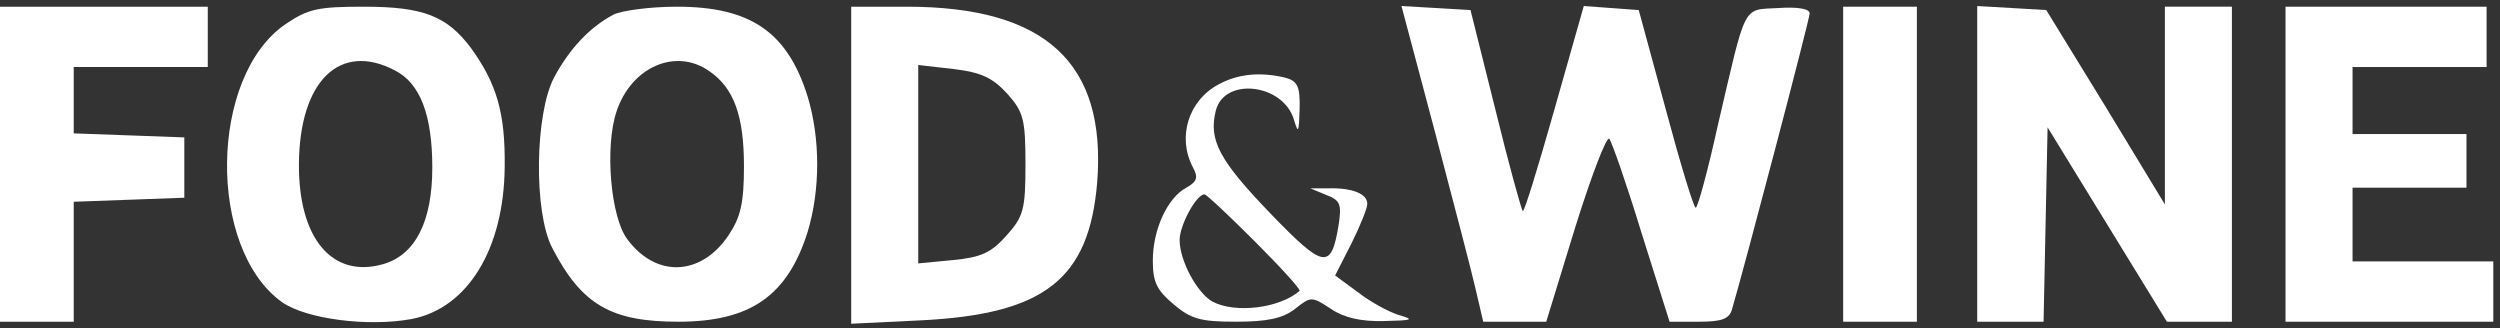
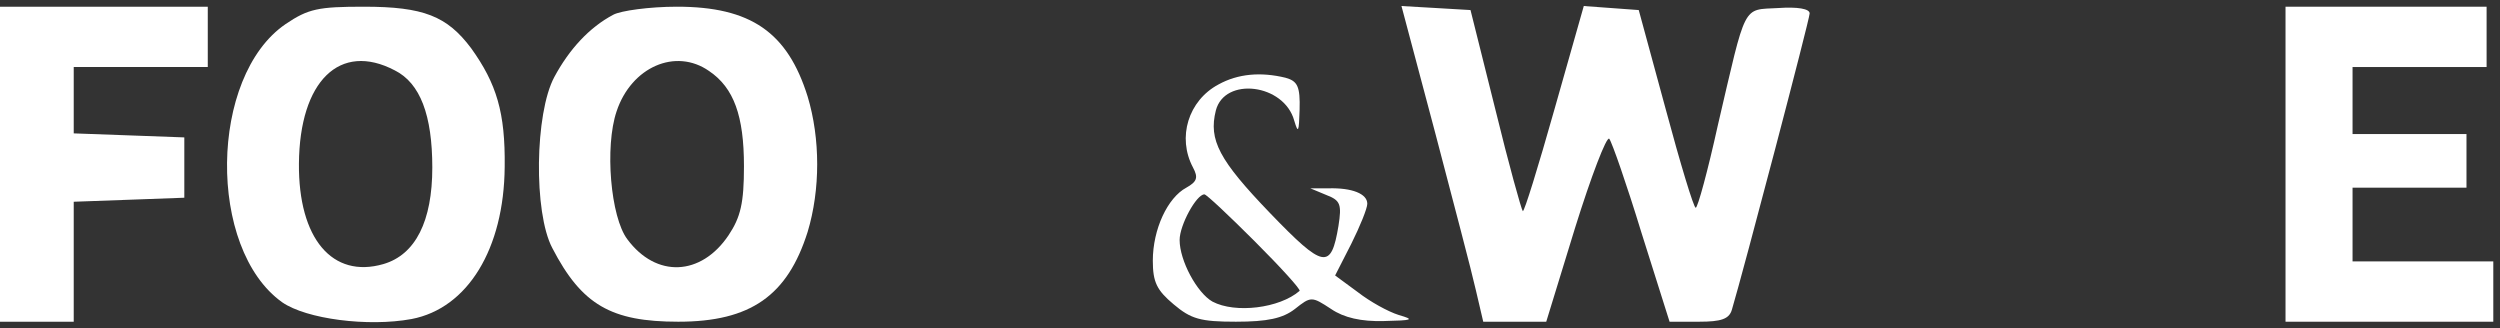
<svg xmlns="http://www.w3.org/2000/svg" preserveAspectRatio="xMidYMid meet" viewBox="0 0 373 49" height="49pt" width="373pt" version="1.0">
  <rect x="0" y="0" width="373" height="49" fill="#333333" stroke="none" />
  <g stroke="none" fill="#ffffff" transform="translate(0,49) scale(0.1,-0.1)">
    <path d="M0 245 l0 -235 55 0 55 0 0 90 0 89 83 3 82 3 0 45 0 45 -82 3 -83 3 0 49 0 50 100 0 100 0 0 45 0 45 -155 0 -155 0 0 -235z" />
    <path d="M426 454 c-114 -78 -117 -335 -5 -415 36 -25 128 -37 193 -25 84 16 138 105 139 227 1 81 -12 124 -50 177 -36 48 -71 62 -160 62 -68 0 -83 -3 -117 -26z m163 -69 c38 -19 56 -67 56 -145 0 -80 -25 -130 -73 -144 -76 -22 -127 38 -126 150 1 123 61 182 143 139z" />
    <path d="M915 468 c-36 -19 -66 -52 -88 -93 -29 -54 -31 -202 -3 -255 44 -85 88 -110 188 -110 108 0 163 39 193 134 19 63 19 139 0 202 -30 96 -85 134 -195 134 -41 0 -84 -6 -95 -12z m143 -84 c37 -25 52 -67 52 -142 0 -55 -5 -76 -23 -103 -41 -61 -108 -64 -151 -6 -25 33 -34 138 -16 191 22 66 88 95 138 60z" />
-     <path d="M1270 244 l0 -237 103 5 c185 9 252 61 264 206 14 178 -77 262 -284 262 l-83 0 0 -236z m233 106 c24 -27 27 -38 27 -105 0 -68 -3 -78 -28 -106 -23 -26 -38 -33 -80 -37 l-52 -5 0 148 0 148 53 -6 c41 -5 58 -13 80 -37z" />
    <path d="M2141 293 c27 -103 55 -209 61 -236 l11 -47 47 0 47 0 43 140 c24 77 47 137 51 133 4 -5 26 -68 48 -140 l42 -133 44 0 c33 0 45 4 49 18 17 57 116 433 116 442 0 7 -18 10 -47 8 -54 -3 -47 9 -90 -175 -15 -68 -30 -123 -33 -123 -3 0 -23 66 -45 148 l-40 147 -41 3 -41 3 -44 -155 c-24 -85 -45 -153 -47 -151 -2 2 -21 70 -41 152 l-37 148 -51 3 -52 3 50 -188z" />
-     <path d="M2750 245 l0 -235 55 0 55 0 0 235 0 235 -55 0 -55 0 0 -235z" />
-     <path d="M2950 246 l0 -236 50 0 49 0 3 145 3 145 89 -145 89 -145 48 0 49 0 0 235 0 235 -50 0 -50 0 0 -147 0 -148 -88 145 -89 145 -51 3 -52 3 0 -235z" />
    <path d="M3410 245 l0 -235 155 0 155 0 0 45 0 45 -105 0 -105 0 0 55 0 55 85 0 85 0 0 40 0 40 -85 0 -85 0 0 50 0 50 100 0 100 0 0 45 0 45 -150 0 -150 0 0 -235z" />
    <path d="M1818 364 c-45 -24 -62 -79 -38 -124 8 -15 6 -21 -10 -30 -28 -15 -50 -62 -50 -109 0 -32 6 -44 31 -65 26 -22 40 -26 93 -26 47 0 70 5 88 19 24 19 25 19 54 0 19 -13 45 -19 79 -18 43 1 46 2 22 9 -16 5 -43 20 -61 34 l-34 25 24 47 c13 26 24 53 24 60 0 15 -23 24 -58 23 l-27 0 24 -10 c21 -8 23 -14 18 -46 -11 -66 -22 -64 -102 19 -76 79 -92 109 -81 153 13 51 102 40 117 -15 6 -20 7 -17 8 16 1 35 -3 43 -21 48 -37 9 -71 6 -100 -10z m54 -234 c39 -39 69 -72 67 -74 -30 -26 -96 -34 -130 -16 -23 13 -49 61 -49 92 0 22 25 68 37 68 3 0 37 -32 75 -70z" />
  </g>
</svg>